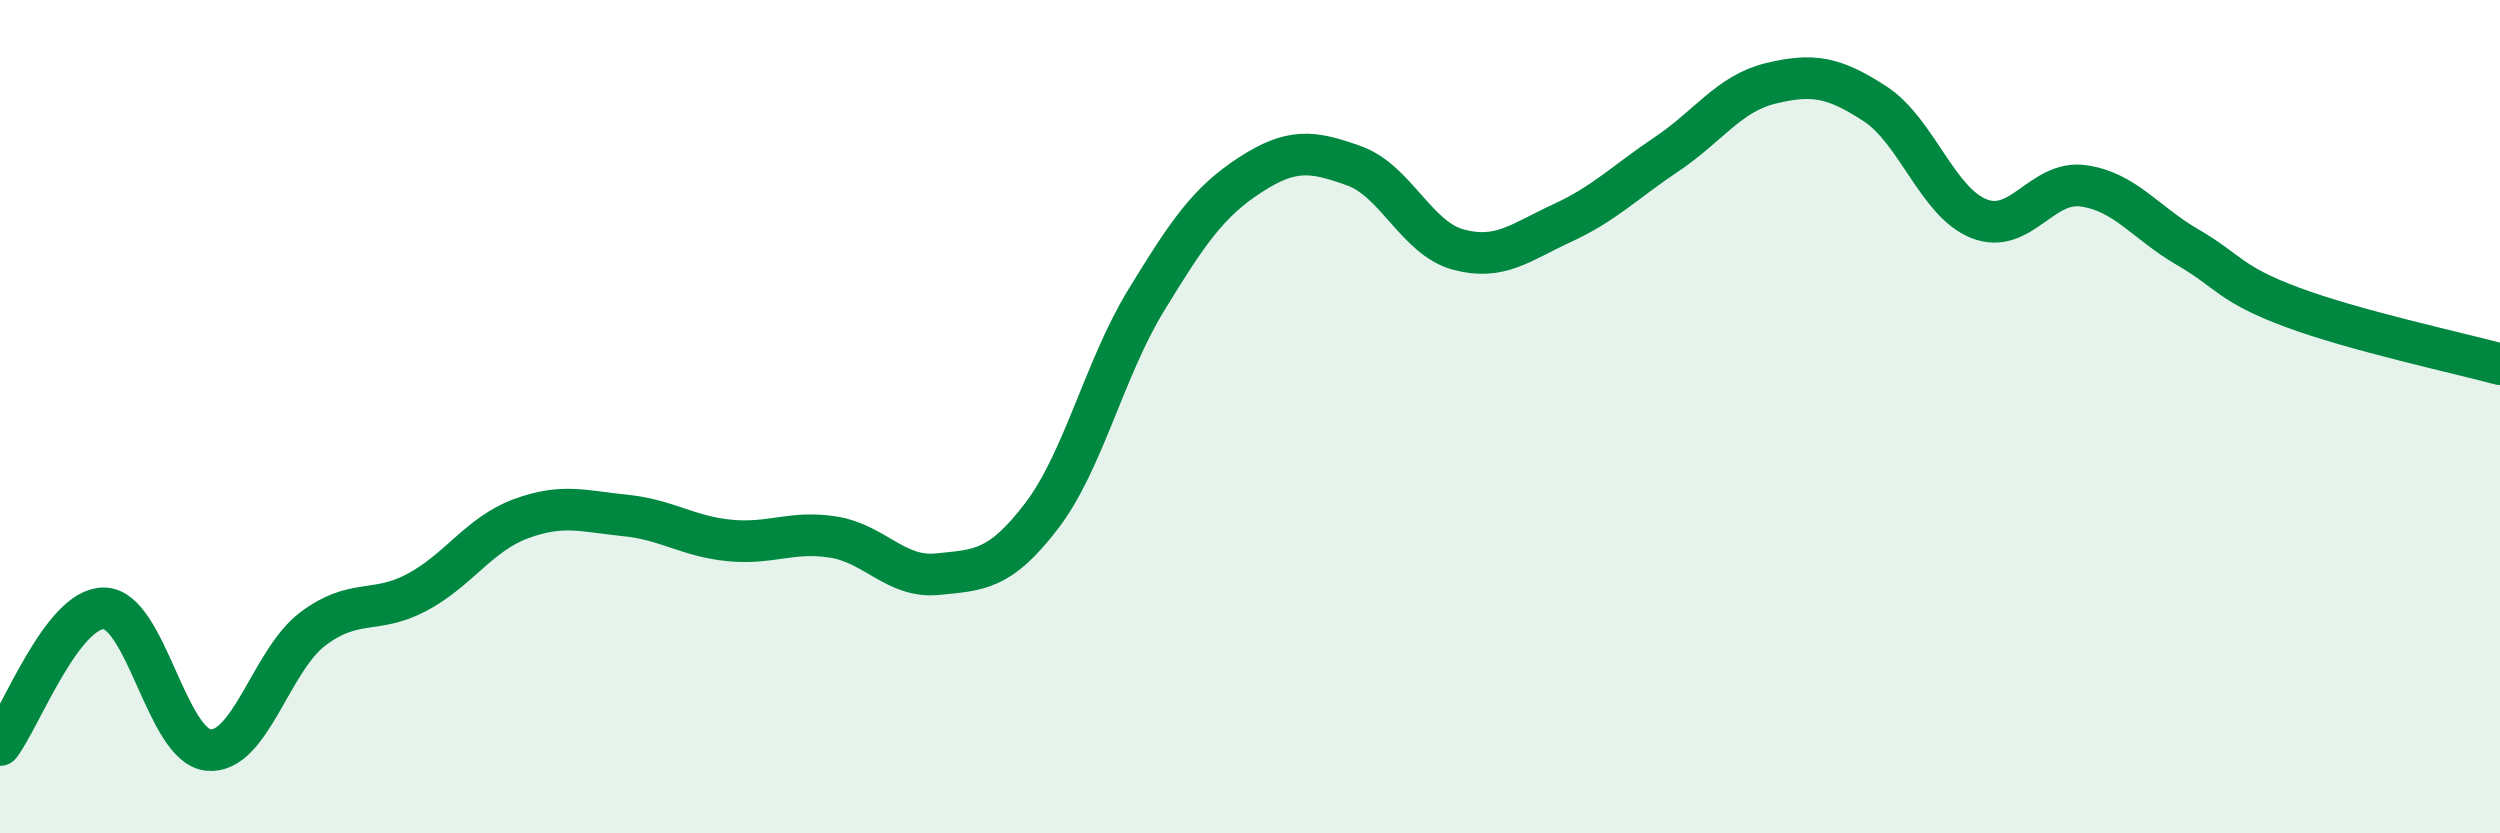
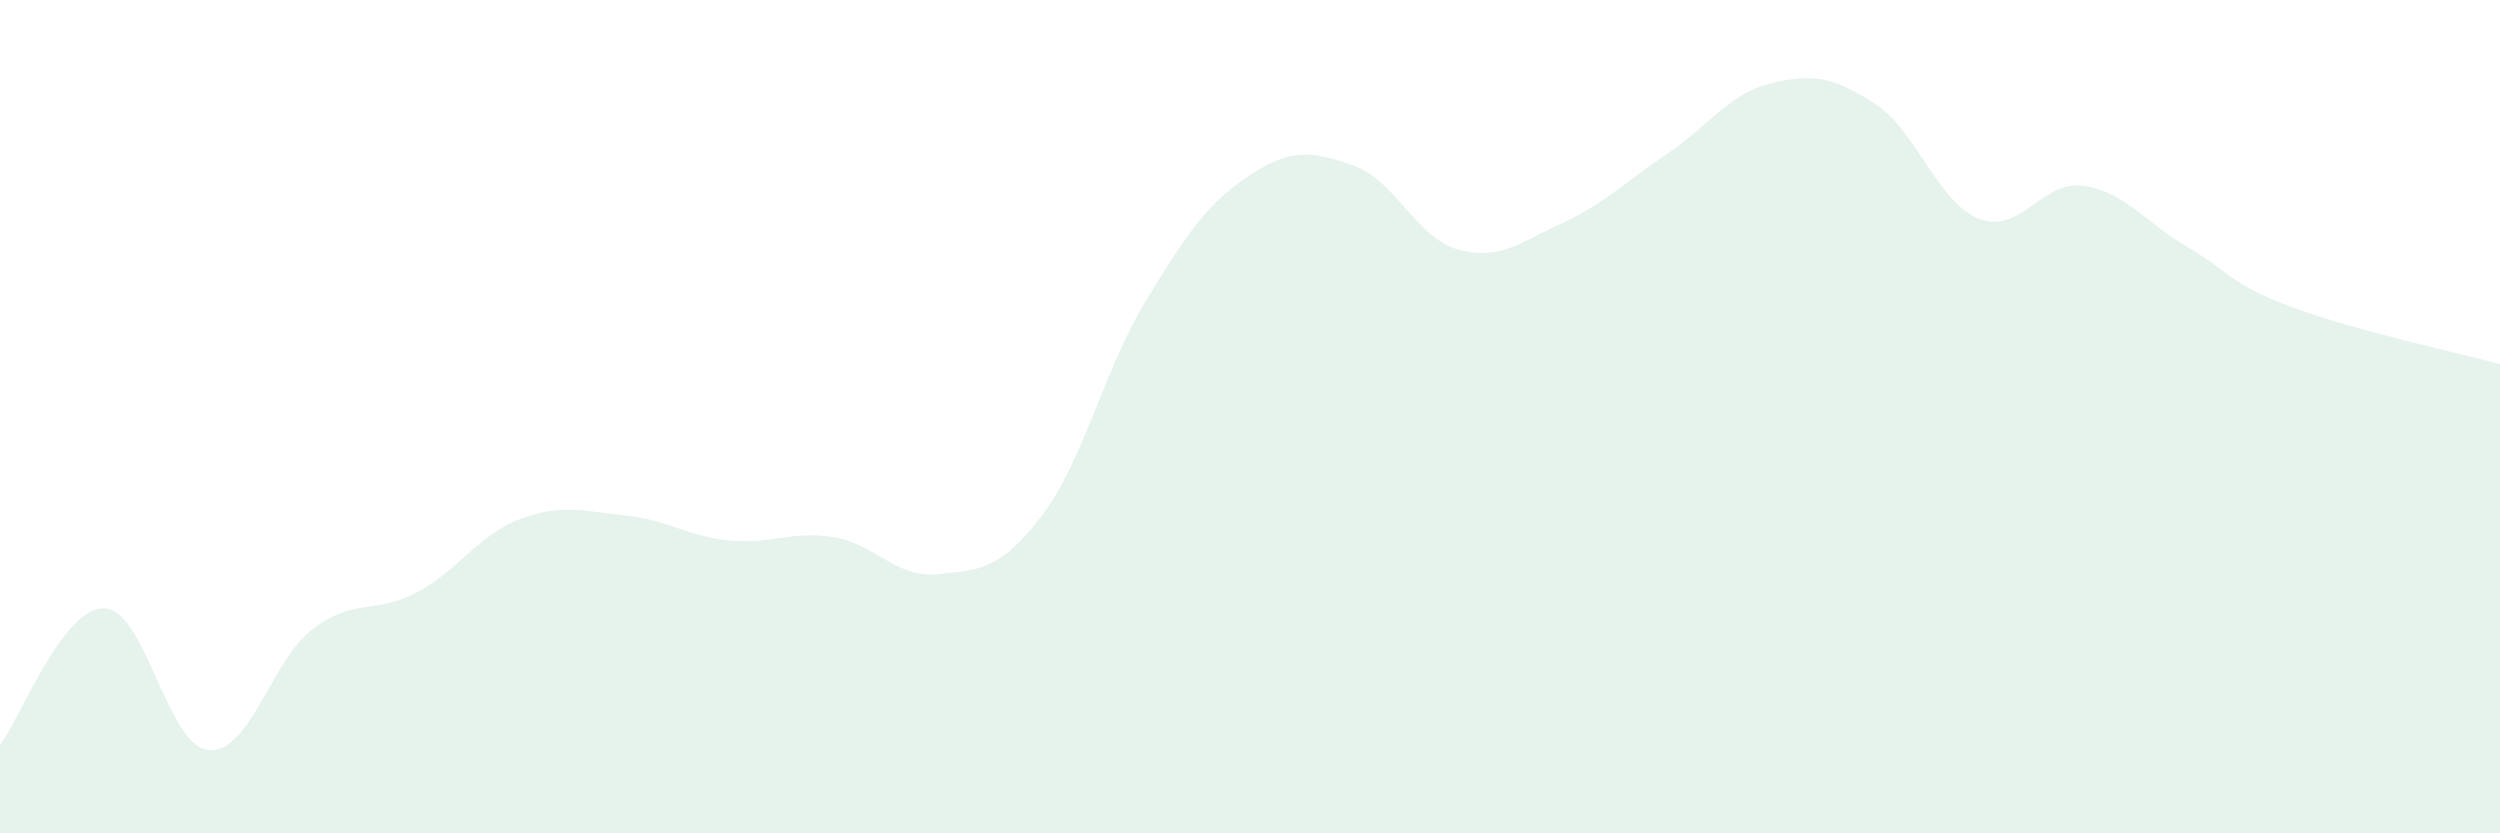
<svg xmlns="http://www.w3.org/2000/svg" width="60" height="20" viewBox="0 0 60 20">
  <path d="M 0,17.88 C 0.5,17.22 1.5,14.58 2.5,14.6 C 3.5,14.62 4,17.9 5,18 C 6,18.1 6.5,15.86 7.5,15.1 C 8.5,14.34 9,14.75 10,14.22 C 11,13.69 11.5,12.82 12.5,12.45 C 13.5,12.08 14,12.27 15,12.37 C 16,12.47 16.5,12.87 17.5,12.97 C 18.5,13.07 19,12.73 20,12.89 C 21,13.05 21.5,13.88 22.5,13.78 C 23.5,13.68 24,13.69 25,12.38 C 26,11.07 26.5,8.86 27.5,7.22 C 28.5,5.58 29,4.85 30,4.2 C 31,3.55 31.5,3.62 32.5,3.98 C 33.5,4.34 34,5.72 35,5.99 C 36,6.26 36.5,5.81 37.5,5.35 C 38.5,4.89 39,4.37 40,3.7 C 41,3.03 41.5,2.24 42.5,2 C 43.5,1.76 44,1.84 45,2.49 C 46,3.14 46.5,4.86 47.5,5.25 C 48.5,5.64 49,4.32 50,4.46 C 51,4.6 51.5,5.35 52.5,5.93 C 53.5,6.51 53.5,6.81 55,7.37 C 56.5,7.93 59,8.47 60,8.74L60 20L0 20Z" fill="#008740" opacity="0.1" stroke-linecap="round" stroke-linejoin="round" />
-   <path d="M 0,17.88 C 0.5,17.22 1.5,14.58 2.5,14.6 C 3.5,14.62 4,17.9 5,18 C 6,18.1 6.5,15.86 7.5,15.1 C 8.5,14.34 9,14.75 10,14.22 C 11,13.69 11.5,12.82 12.5,12.45 C 13.5,12.08 14,12.27 15,12.37 C 16,12.47 16.5,12.87 17.5,12.97 C 18.5,13.07 19,12.73 20,12.89 C 21,13.05 21.5,13.88 22.5,13.78 C 23.5,13.68 24,13.69 25,12.38 C 26,11.07 26.5,8.86 27.5,7.22 C 28.5,5.58 29,4.85 30,4.2 C 31,3.55 31.5,3.62 32.5,3.98 C 33.5,4.34 34,5.72 35,5.99 C 36,6.26 36.5,5.81 37.5,5.35 C 38.5,4.89 39,4.37 40,3.7 C 41,3.03 41.5,2.24 42.5,2 C 43.5,1.76 44,1.84 45,2.49 C 46,3.14 46.5,4.86 47.5,5.25 C 48.5,5.64 49,4.32 50,4.46 C 51,4.6 51.5,5.35 52.5,5.93 C 53.5,6.51 53.5,6.81 55,7.37 C 56.5,7.93 59,8.47 60,8.74" stroke="#008740" stroke-width="1" fill="none" stroke-linecap="round" stroke-linejoin="round" />
</svg>